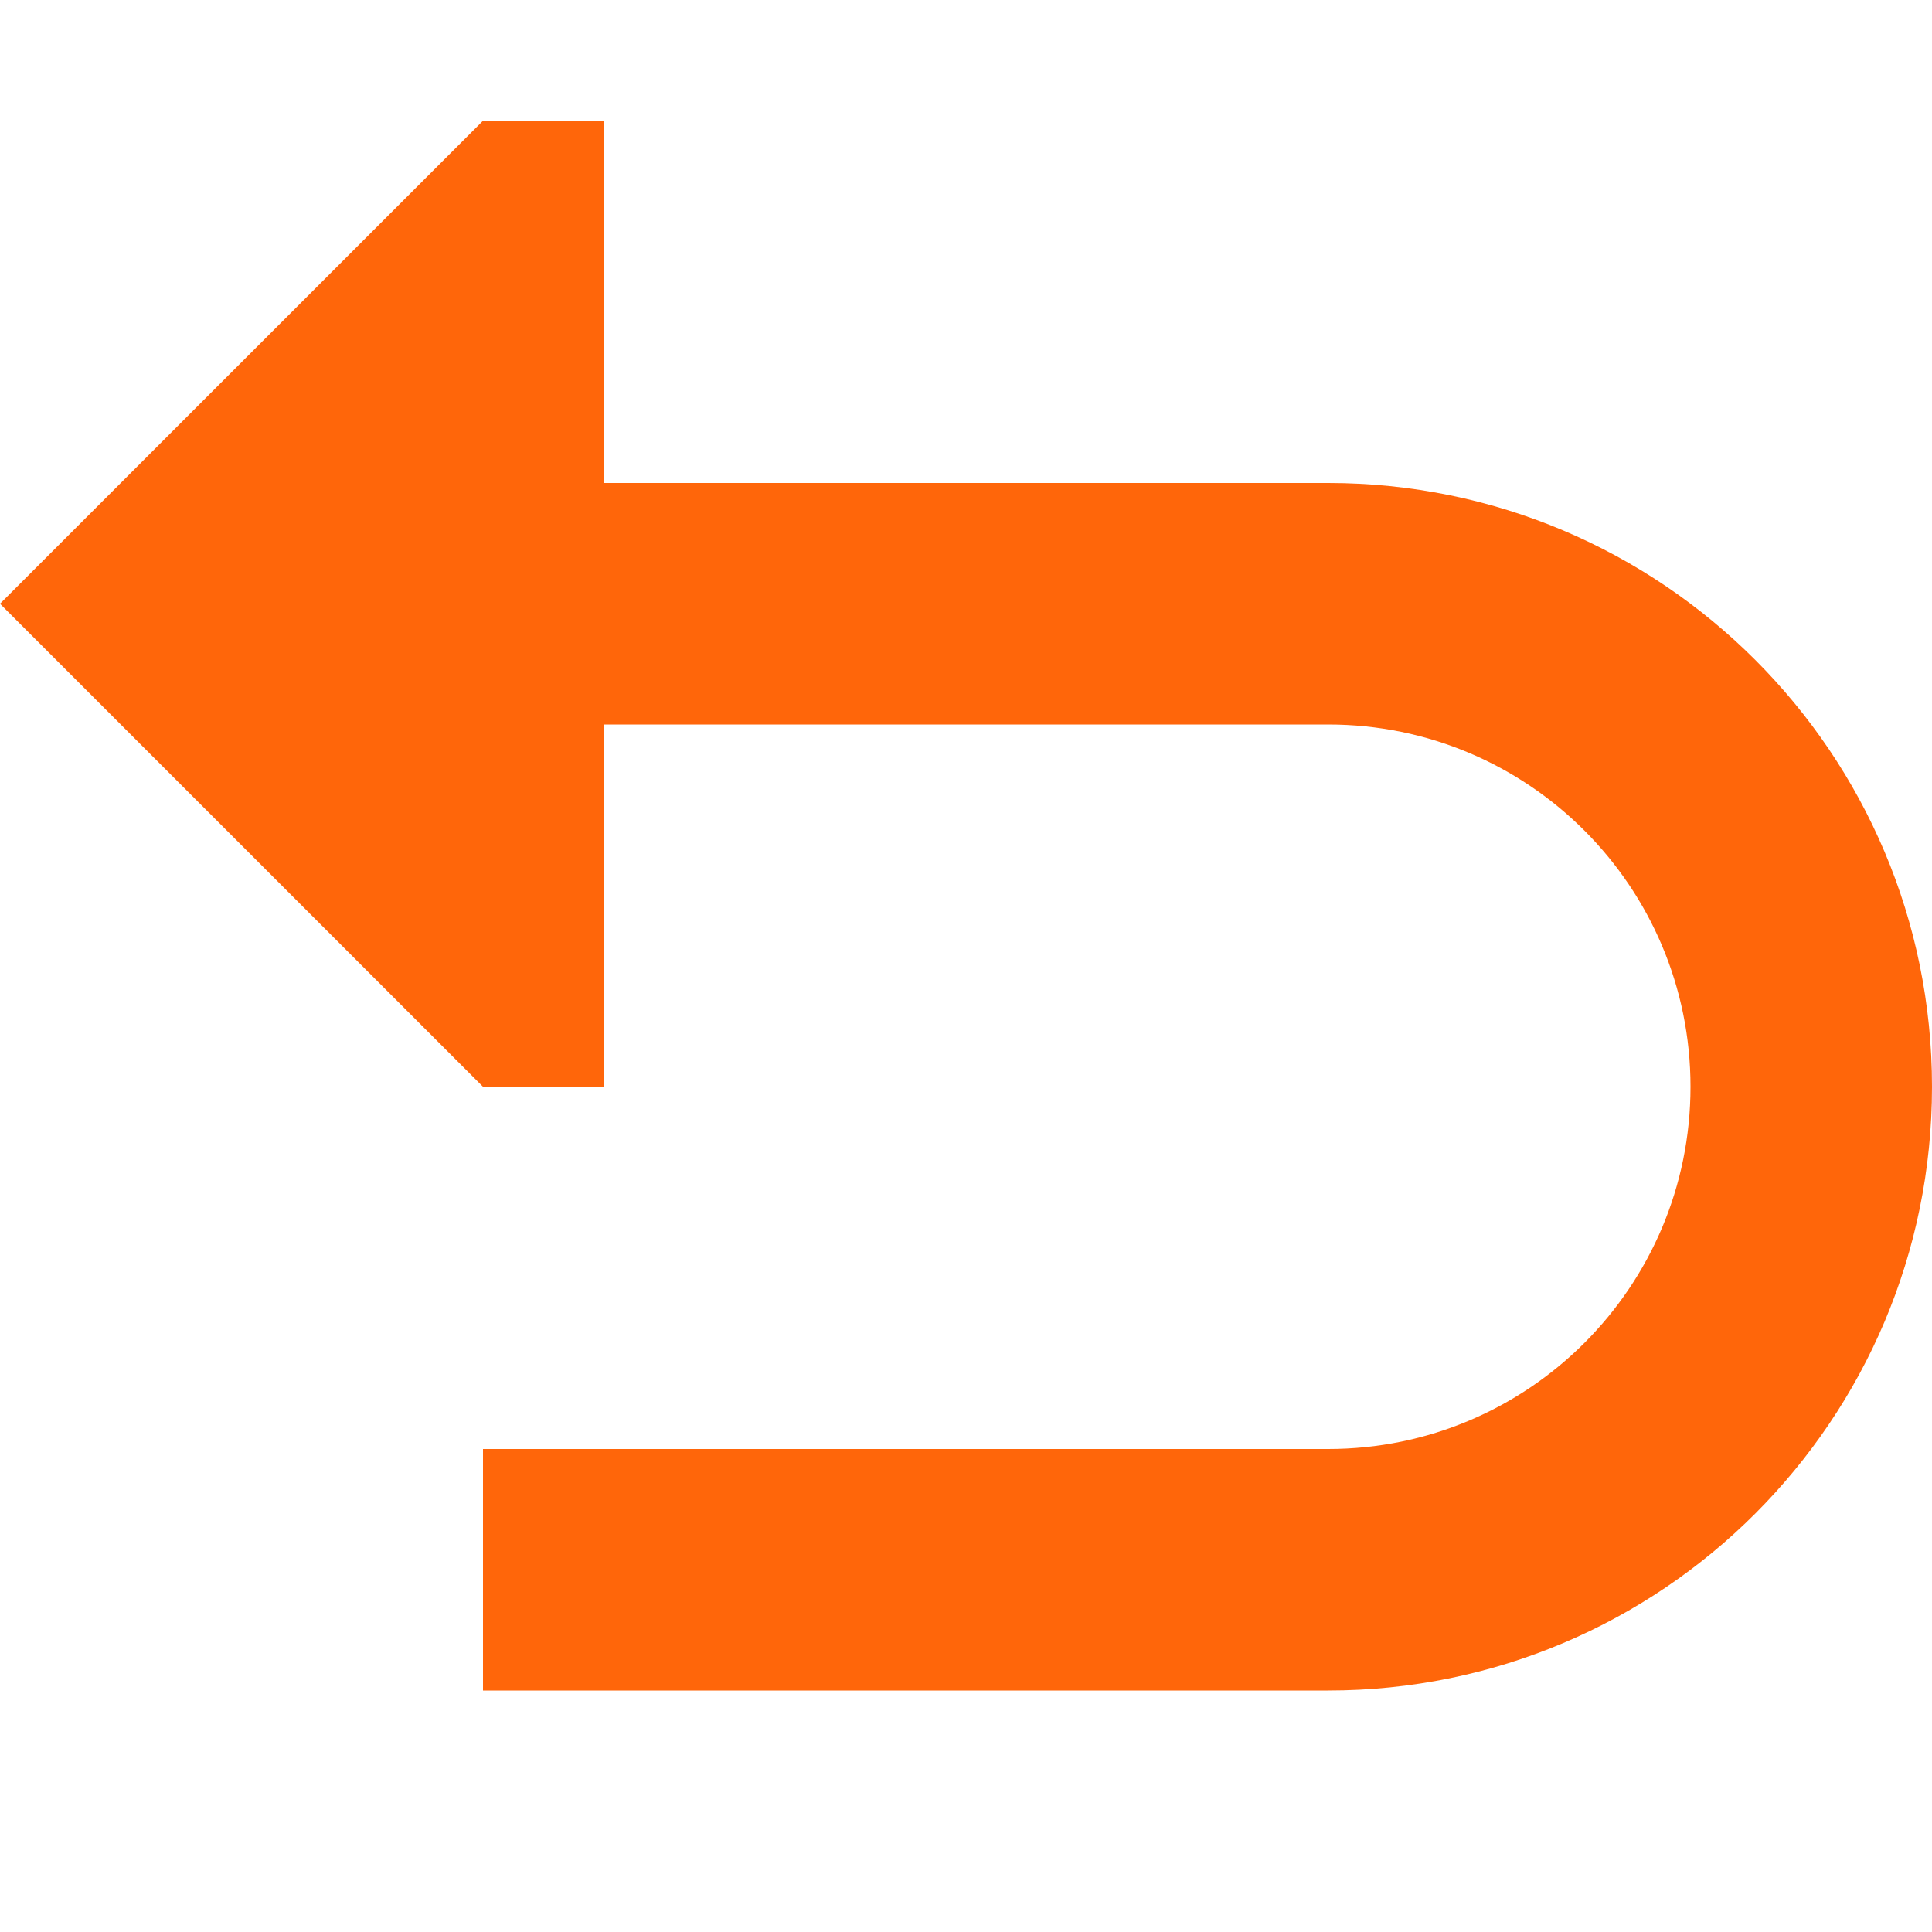
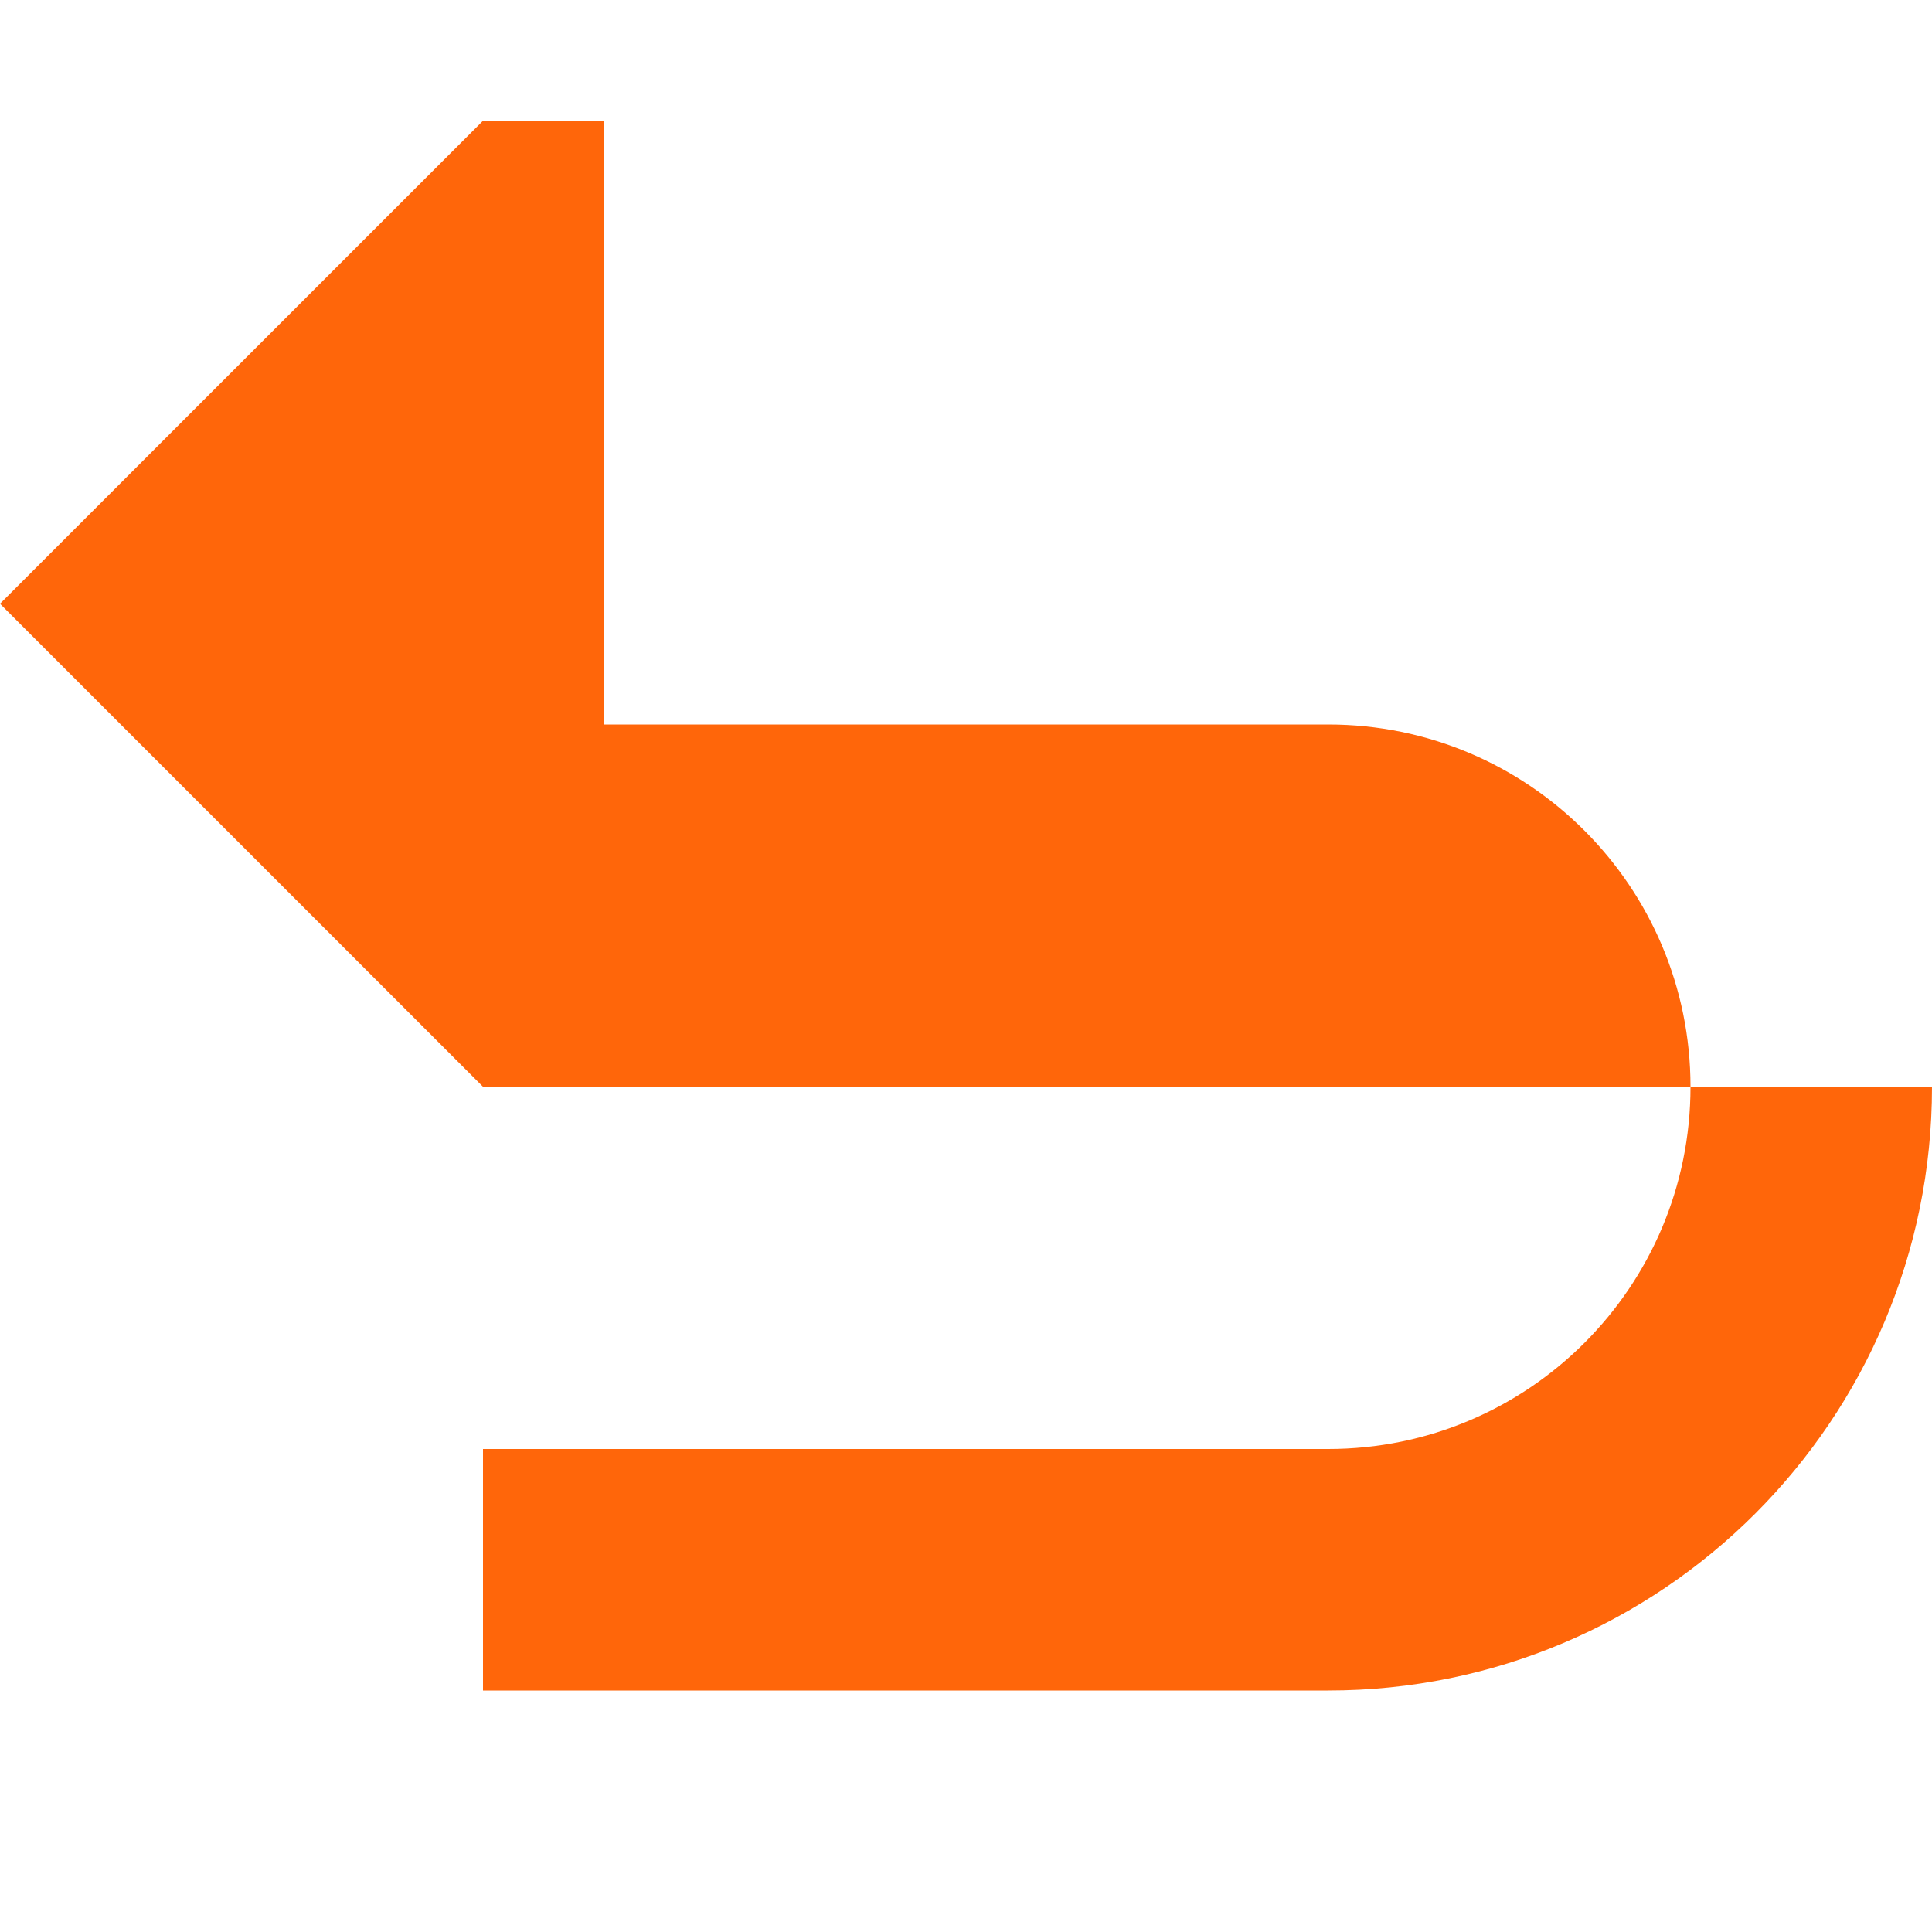
<svg xmlns="http://www.w3.org/2000/svg" width="12" height="12" viewBox="0 0 12 12" fill="none">
-   <path d="M3.75 0.75H3L0 3.75L3 6.75H3.75V4.5H8.25C9.493 4.5 10.5 5.507 10.5 6.75C10.5 7.993 9.493 9 8.25 9H3V10.5H8.25C10.321 10.5 12 8.821 12 6.75C12 4.679 10.321 3 8.25 3H3.75V0.75Z" fill="#FF660A" />
+   <path d="M3.75 0.75H3L0 3.75L3 6.75H3.75V4.5H8.25C9.493 4.5 10.5 5.507 10.5 6.75C10.5 7.993 9.493 9 8.25 9H3V10.5H8.25C10.321 10.5 12 8.821 12 6.75H3.75V0.75Z" fill="#FF660A" />
</svg>